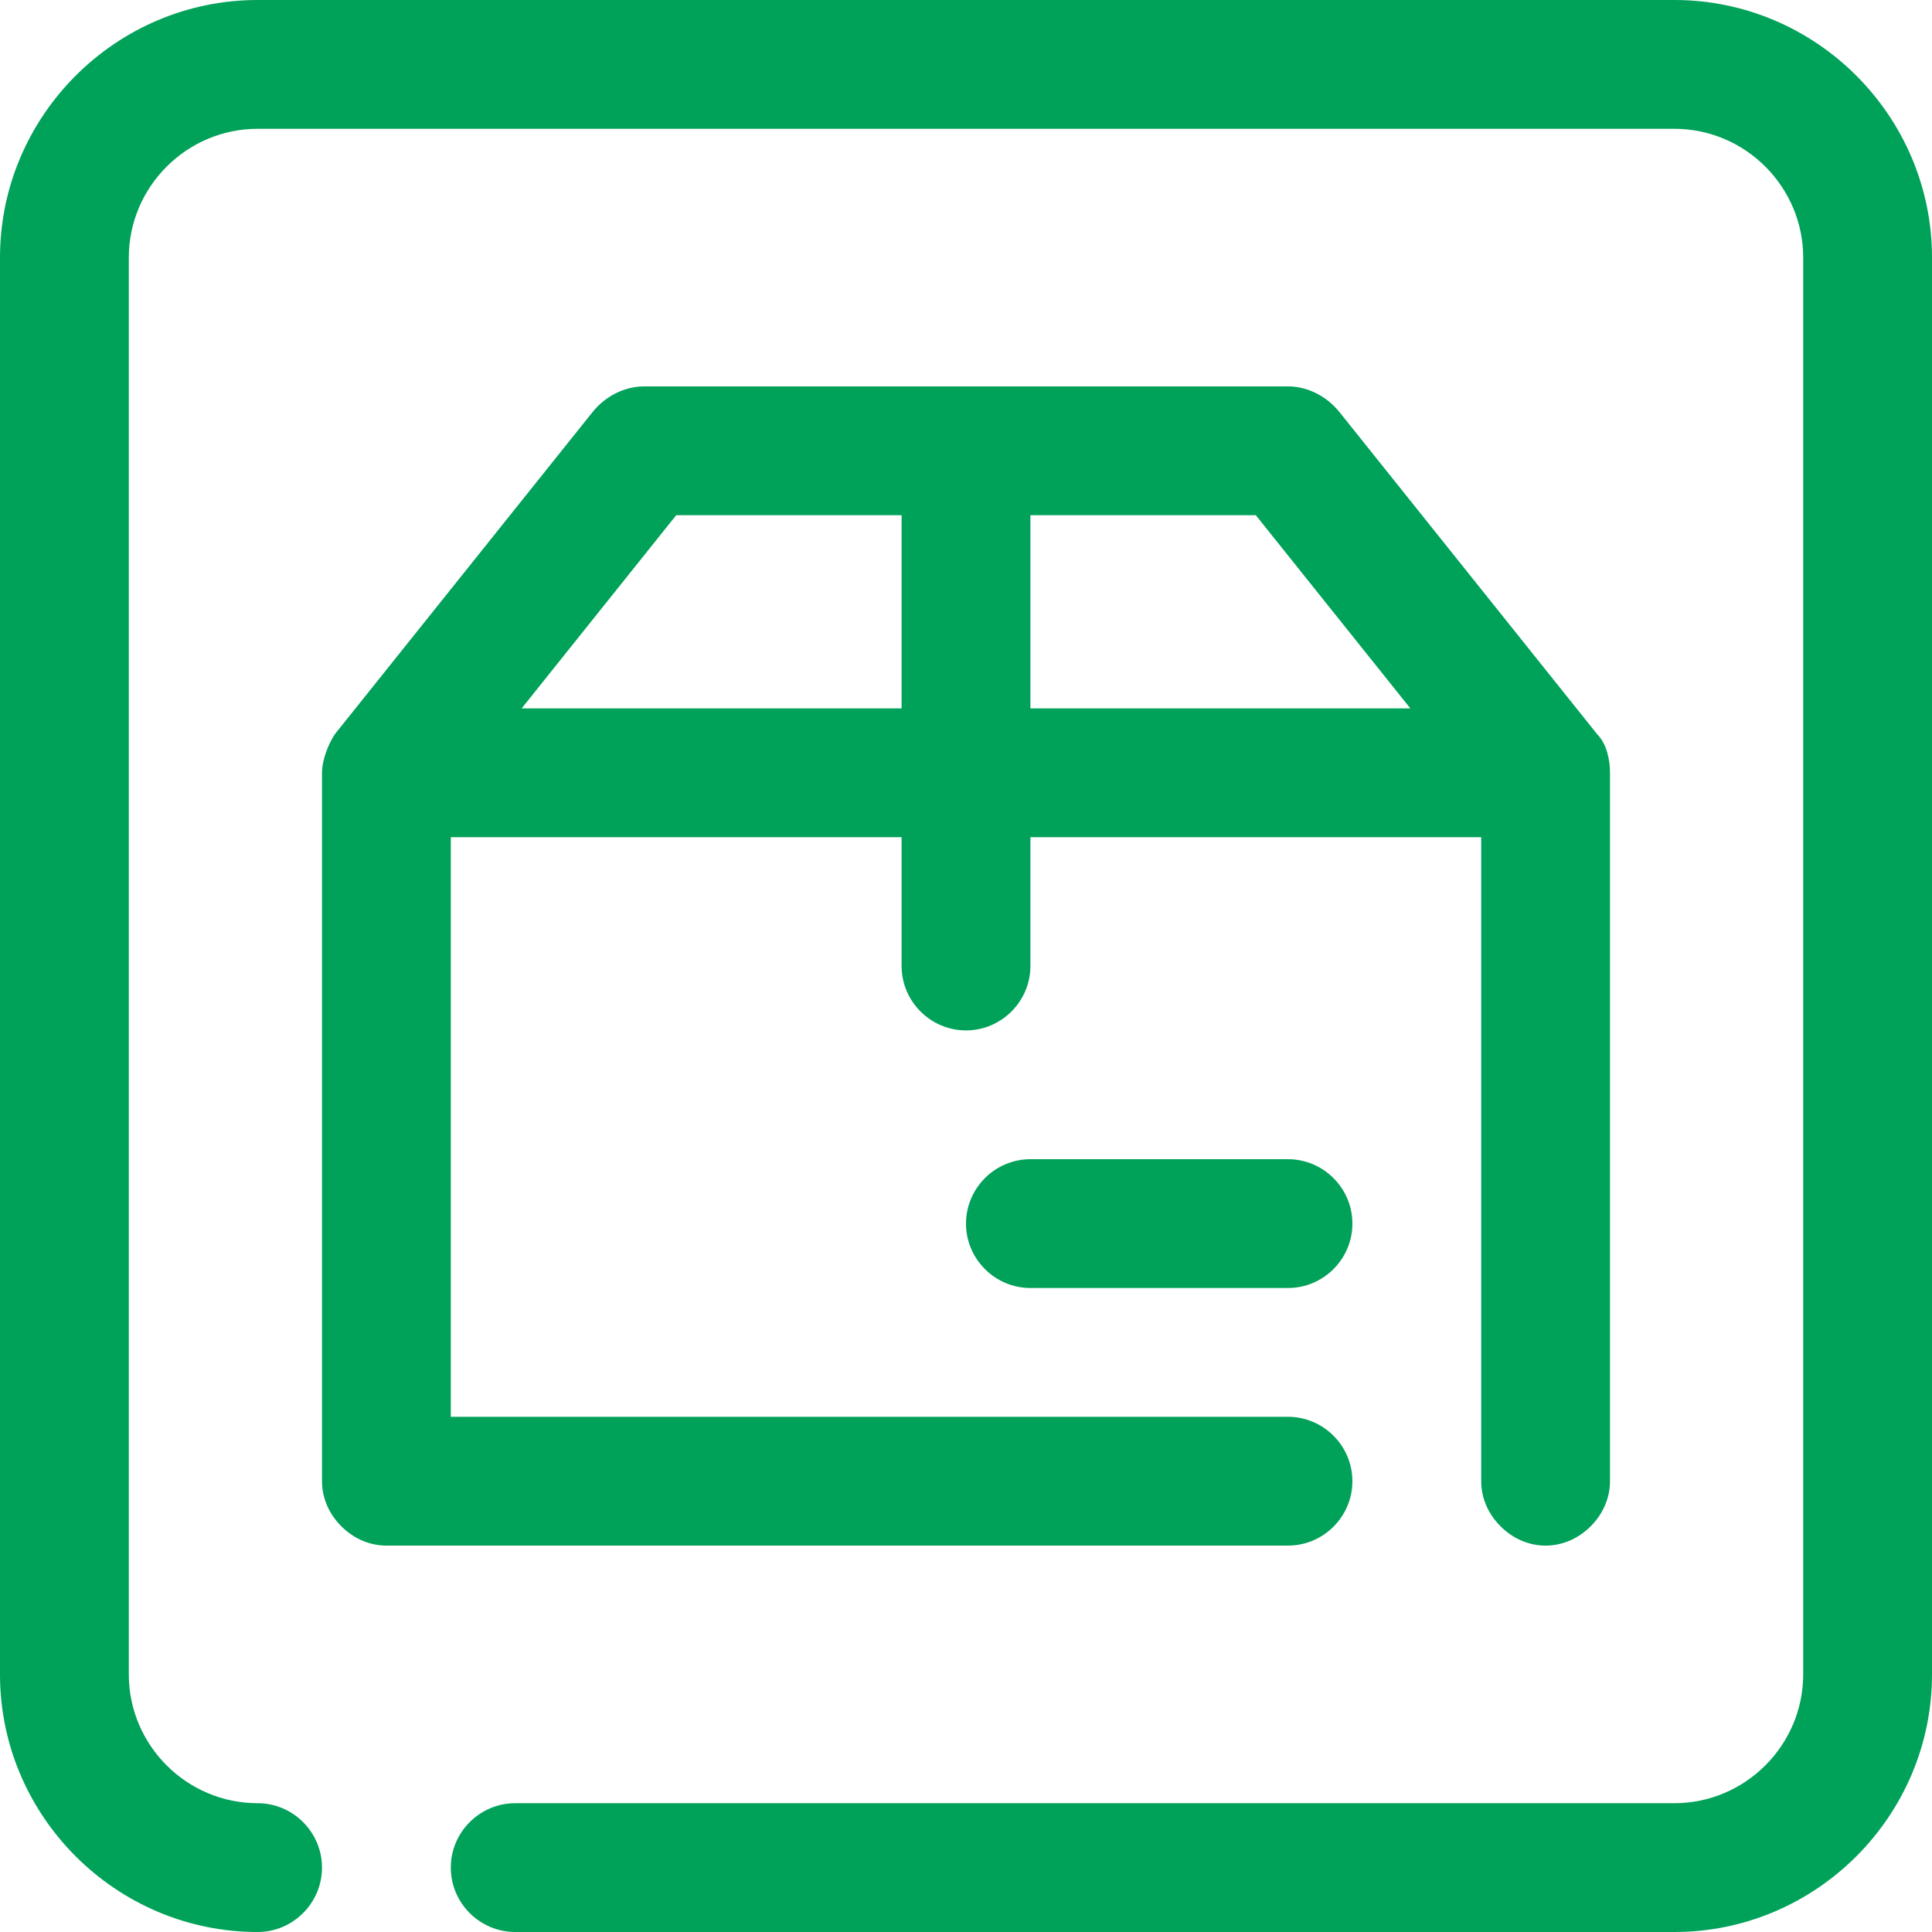
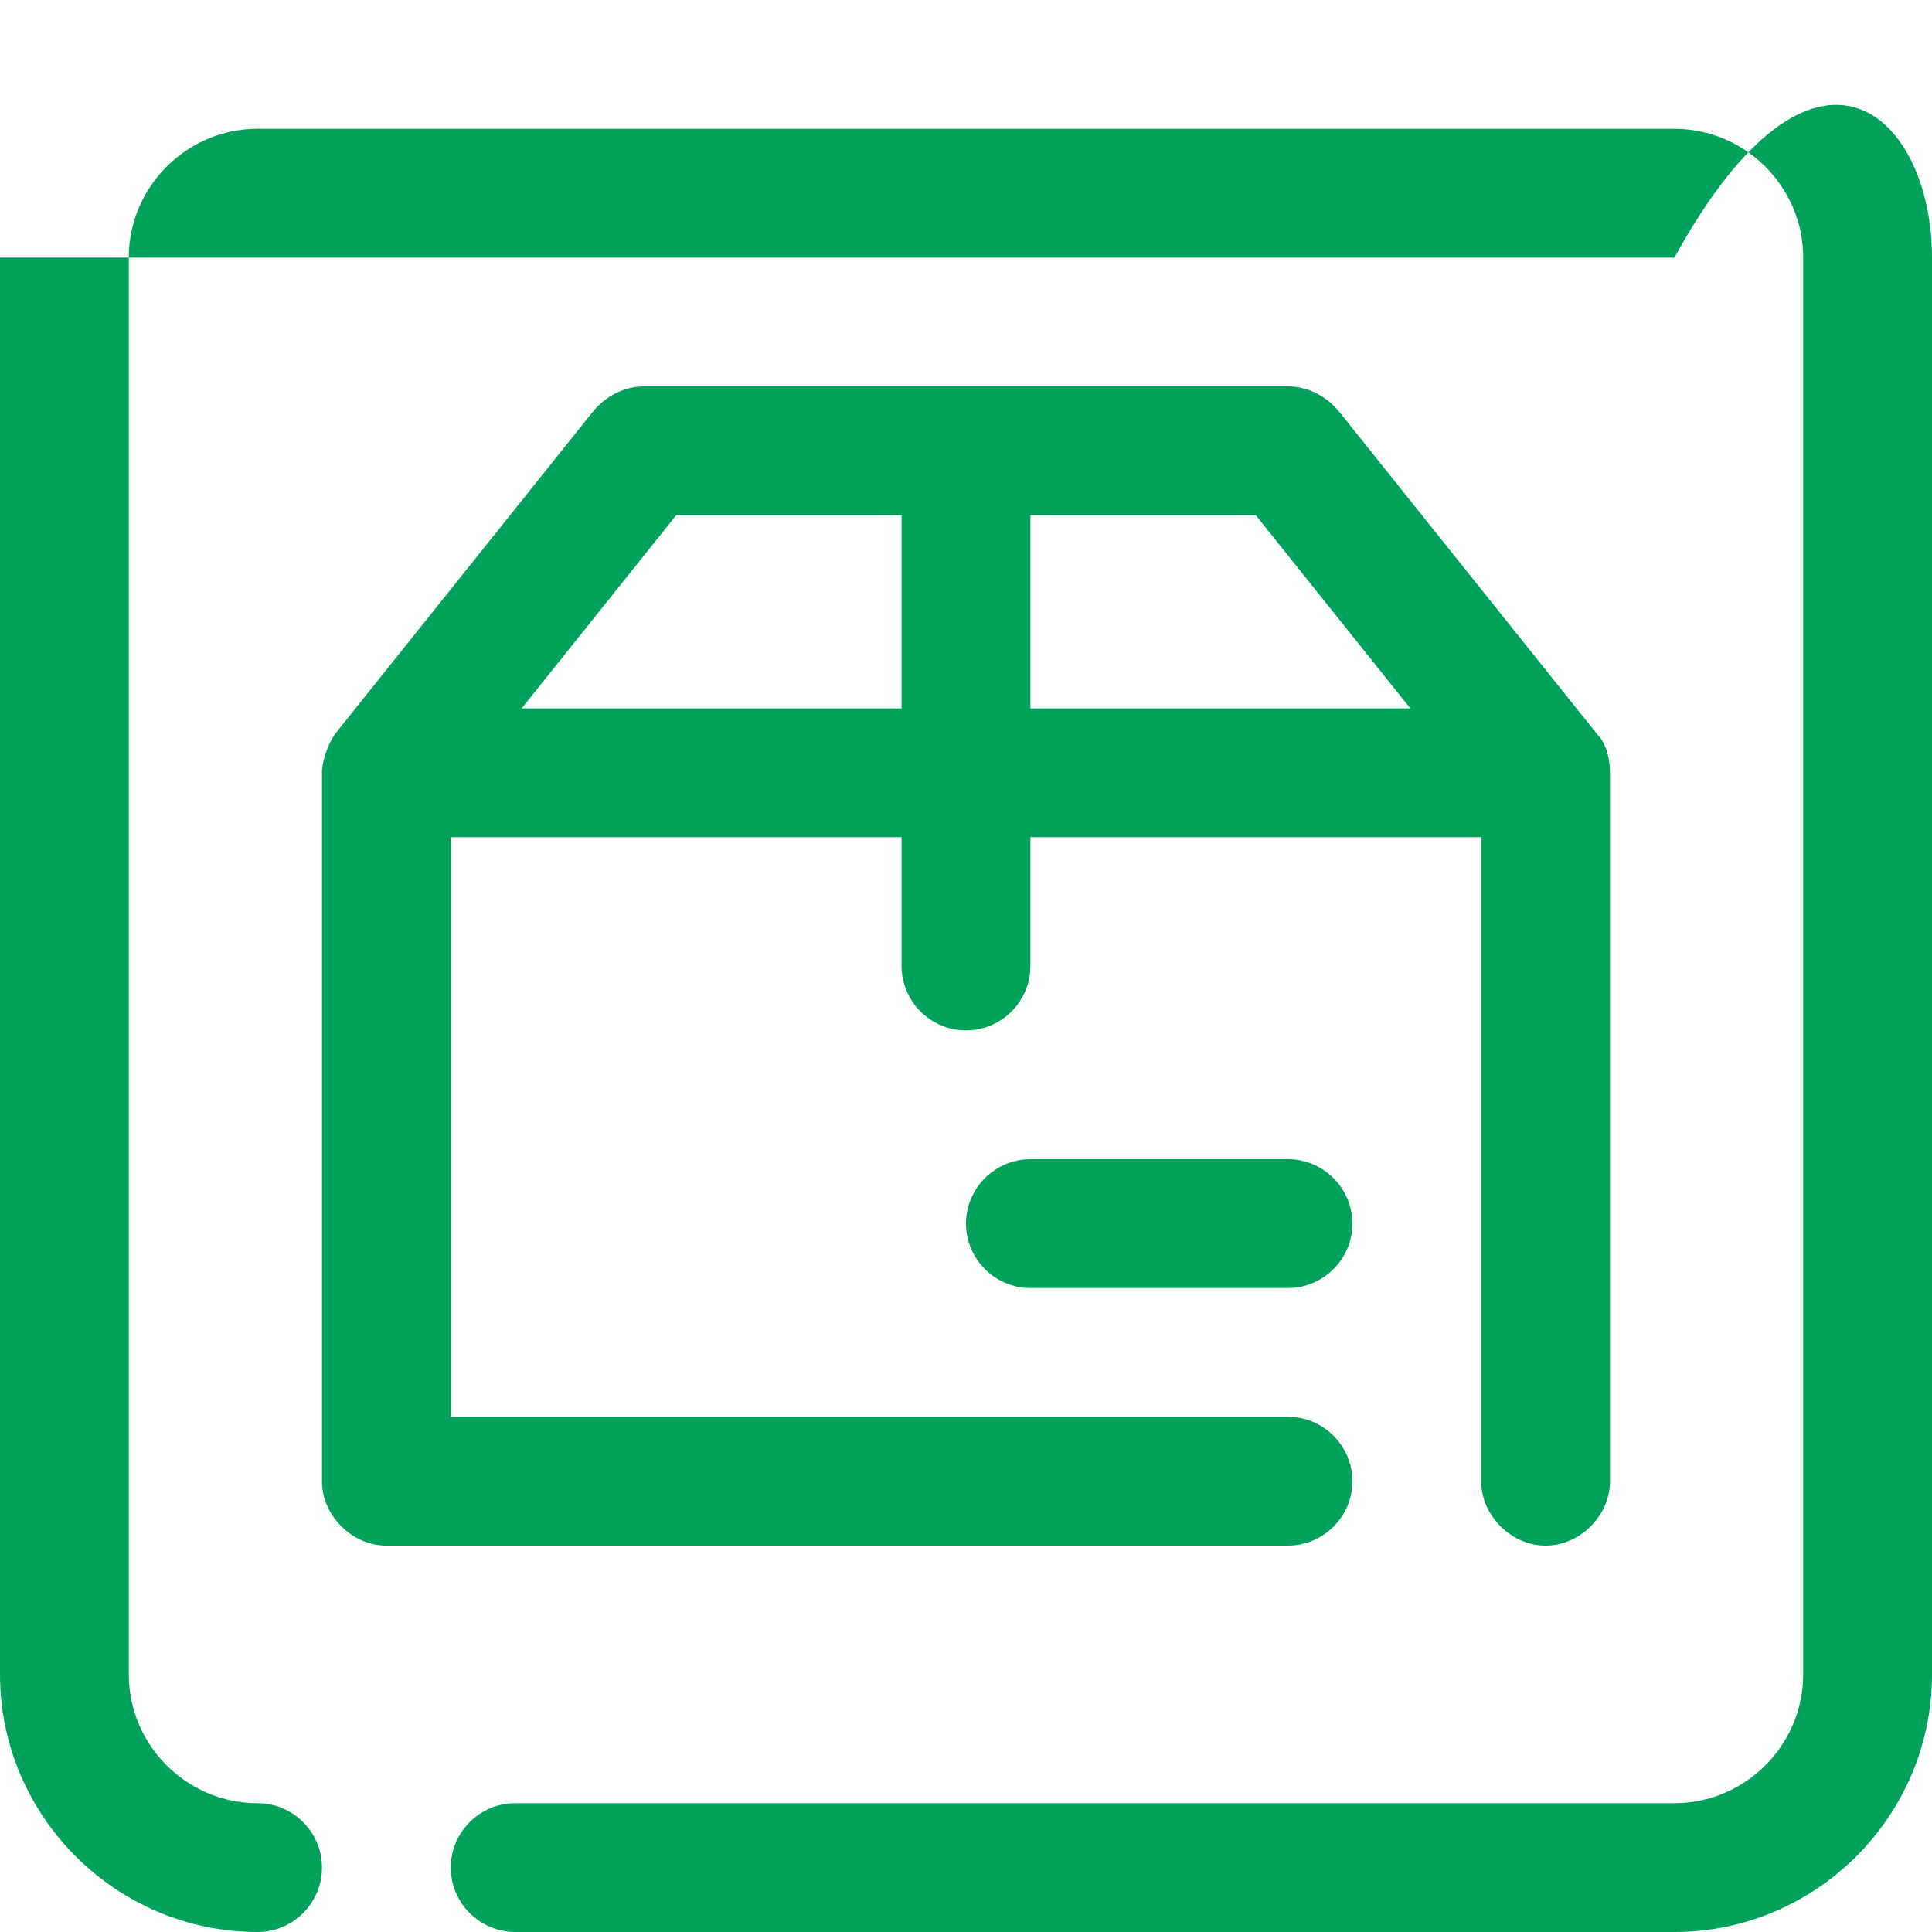
<svg xmlns="http://www.w3.org/2000/svg" width="60" height="60" viewBox="0 0 60 60" fill="none">
-   <path d="M52 60H16C14.9 60 14 59.1 14 58C14 56.9 14.9 56 16 56H52C54.2 56 56 54.2 56 52V8C56 5.8 54.2 4 52 4H8C5.8 4 4 5.8 4 8V52C4 54.2 5.8 56 8 56C9.1 56 10 56.9 10 58C10 59.1 9.1 60 8 60C3.6 60 0 56.4 0 52V8C0 3.6 3.6 0 8 0H52C56.4 0 60 3.6 60 8V52C60 56.4 56.4 60 52 60ZM48 48C47.5 48 47 47.8 46.6 47.4C46.2 47 46 46.5 46 46V26H32V30C32 31.1 31.1 32 30 32C28.9 32 28 31.1 28 30V26H14V44H40C41.1 44 42 44.9 42 46C42 47.1 41.1 48 40 48H12C11.5 48 11 47.8 10.6 47.4C10.2 47 10 46.5 10 46V24C10 23.6 10.2 23.1 10.4 22.8L18.4 12.8C18.8 12.3 19.4 12 20 12H40C40.6 12 41.2 12.3 41.6 12.8L49.6 22.8C49.9 23.1 50 23.6 50 24V46C50 46.5 49.8 47 49.4 47.4C49 47.8 48.5 48 48 48ZM32 22H43.8L39 16H32V22ZM16.2 22H28V16H21L16.2 22ZM40 40H32C30.9 40 30 39.1 30 38C30 36.9 30.9 36 32 36H40C41.1 36 42 36.9 42 38C42 39.1 41.1 40 40 40Z" fill="#00A159" />
+   <path d="M52 60H16C14.9 60 14 59.1 14 58C14 56.9 14.9 56 16 56H52C54.2 56 56 54.2 56 52V8C56 5.8 54.2 4 52 4H8C5.8 4 4 5.8 4 8V52C4 54.2 5.8 56 8 56C9.1 56 10 56.9 10 58C10 59.1 9.1 60 8 60C3.6 60 0 56.4 0 52V8H52C56.4 0 60 3.6 60 8V52C60 56.4 56.4 60 52 60ZM48 48C47.5 48 47 47.8 46.6 47.4C46.2 47 46 46.5 46 46V26H32V30C32 31.1 31.1 32 30 32C28.9 32 28 31.1 28 30V26H14V44H40C41.1 44 42 44.9 42 46C42 47.1 41.1 48 40 48H12C11.5 48 11 47.8 10.6 47.4C10.2 47 10 46.5 10 46V24C10 23.6 10.2 23.1 10.4 22.8L18.4 12.8C18.8 12.3 19.4 12 20 12H40C40.6 12 41.2 12.3 41.6 12.8L49.6 22.8C49.9 23.1 50 23.6 50 24V46C50 46.5 49.8 47 49.4 47.4C49 47.8 48.5 48 48 48ZM32 22H43.8L39 16H32V22ZM16.2 22H28V16H21L16.2 22ZM40 40H32C30.9 40 30 39.1 30 38C30 36.9 30.9 36 32 36H40C41.1 36 42 36.9 42 38C42 39.1 41.1 40 40 40Z" fill="#00A159" />
</svg>